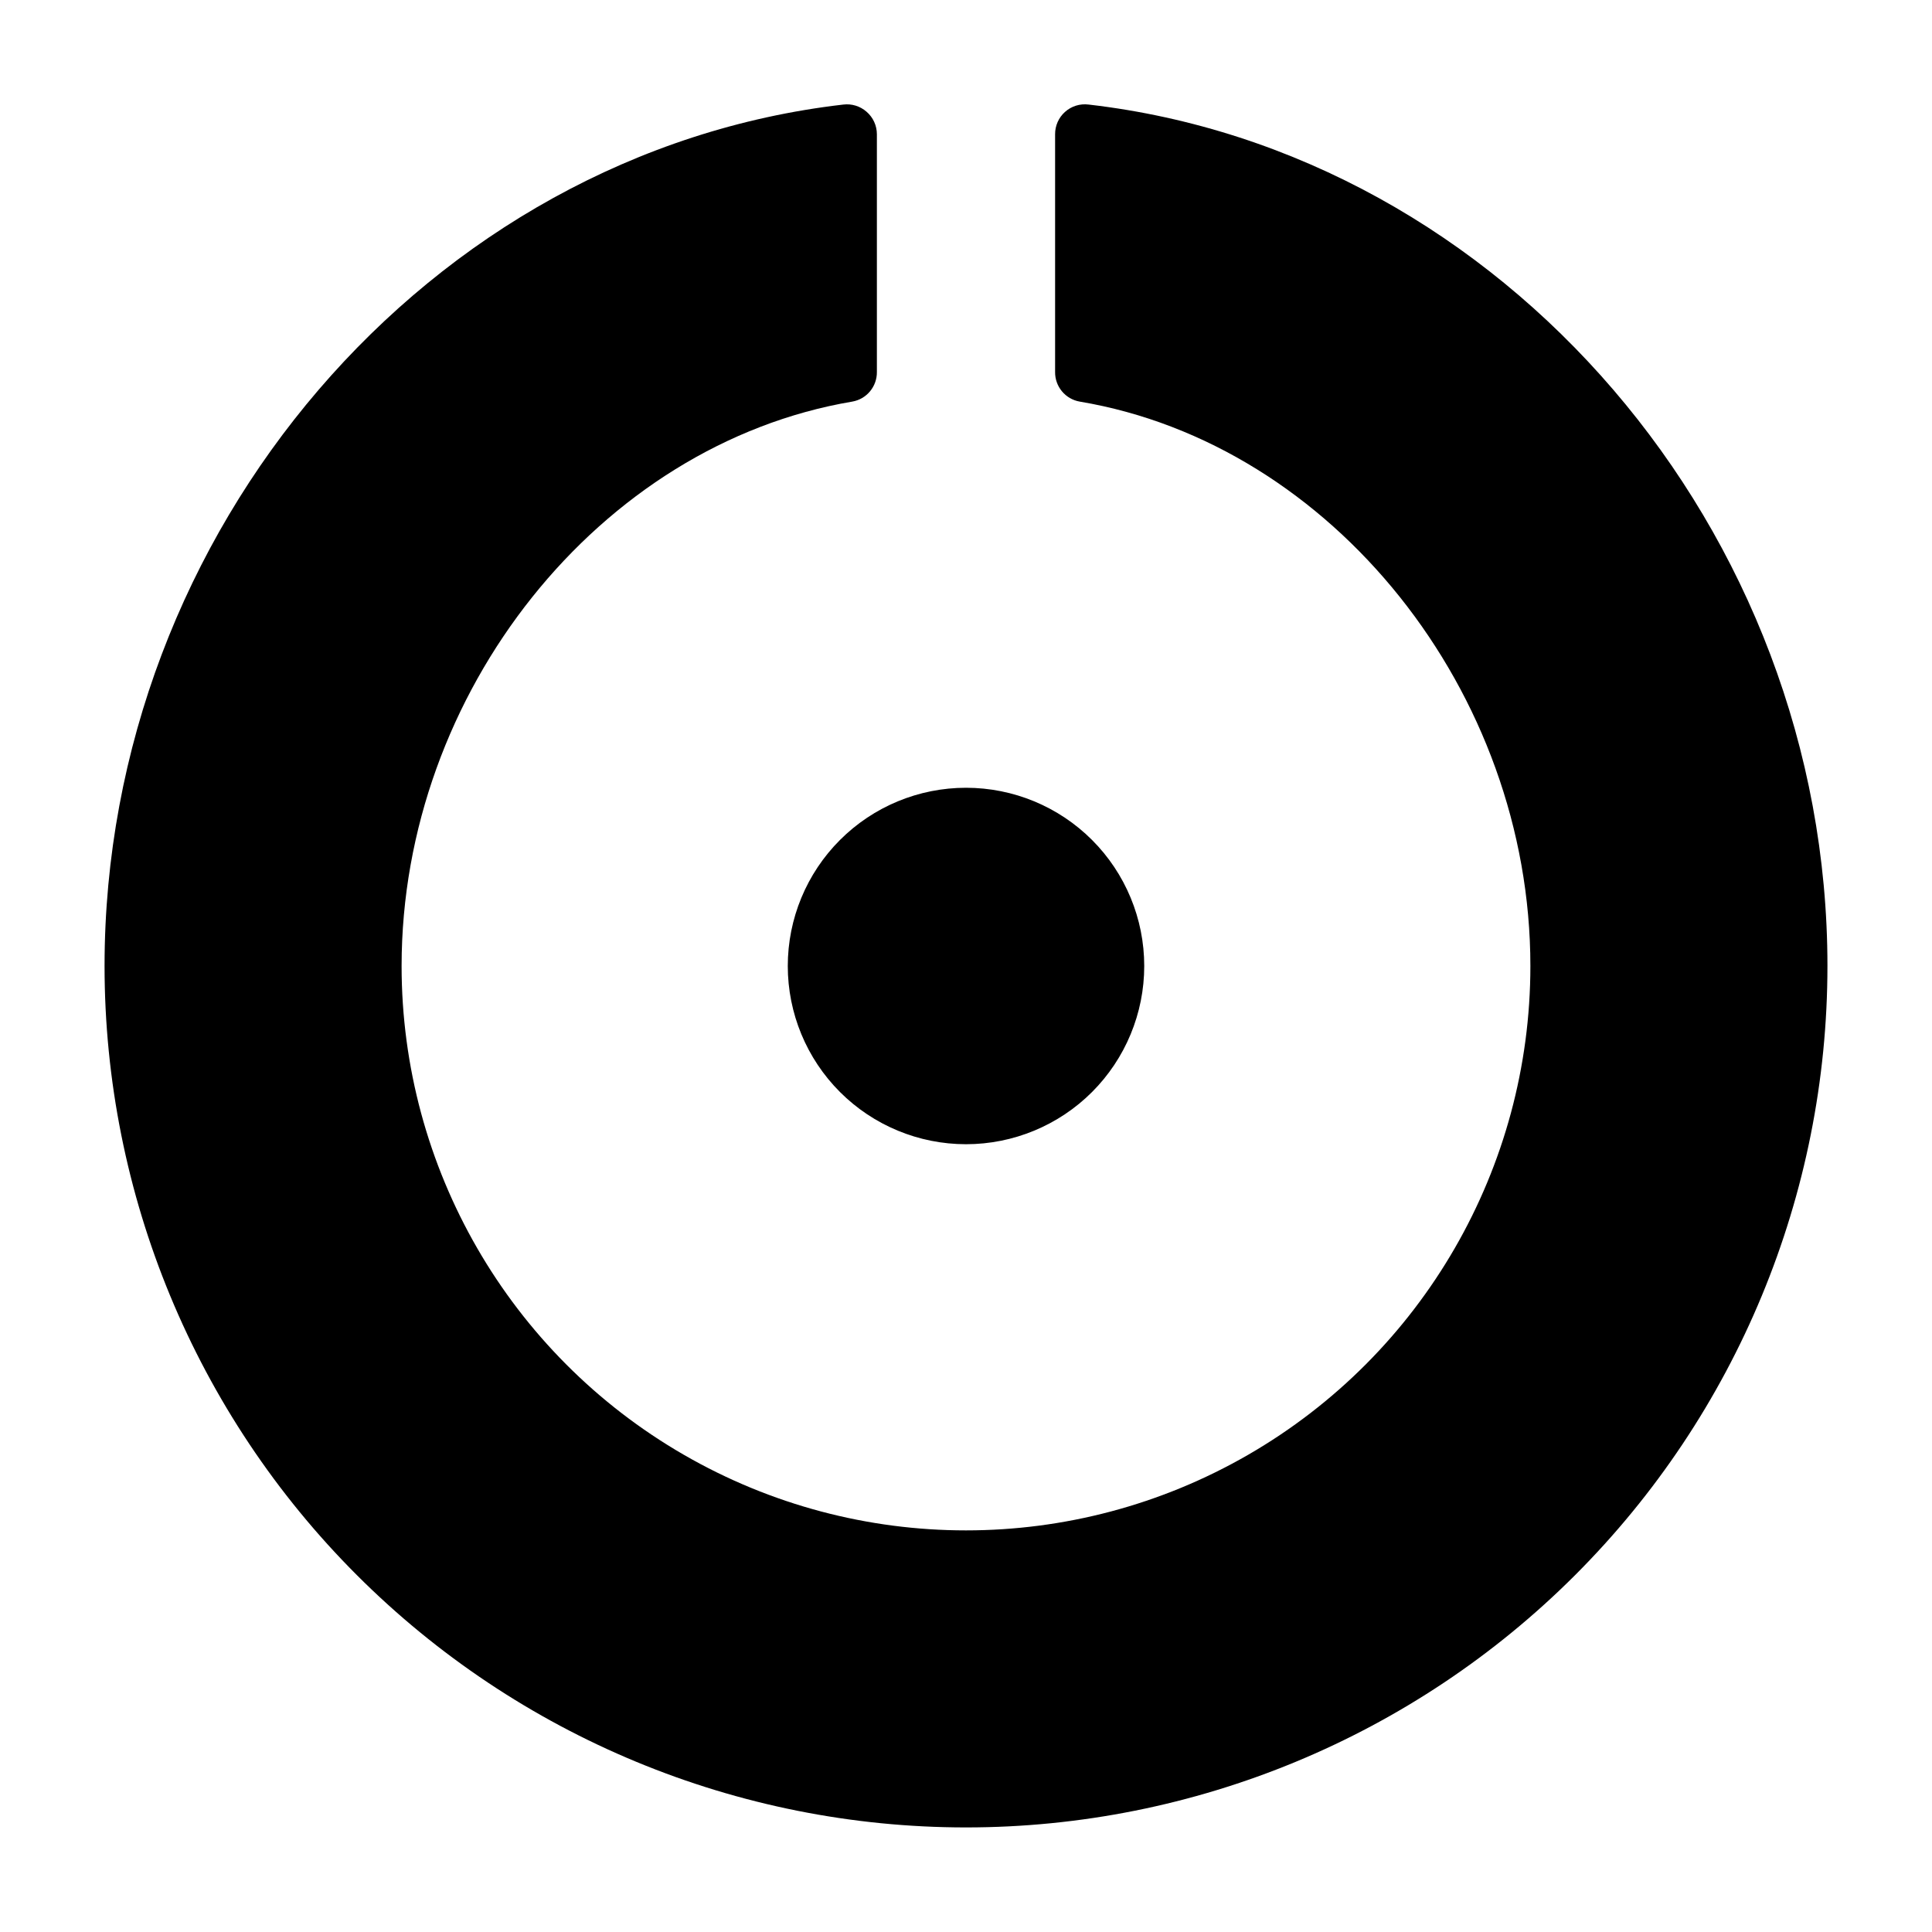
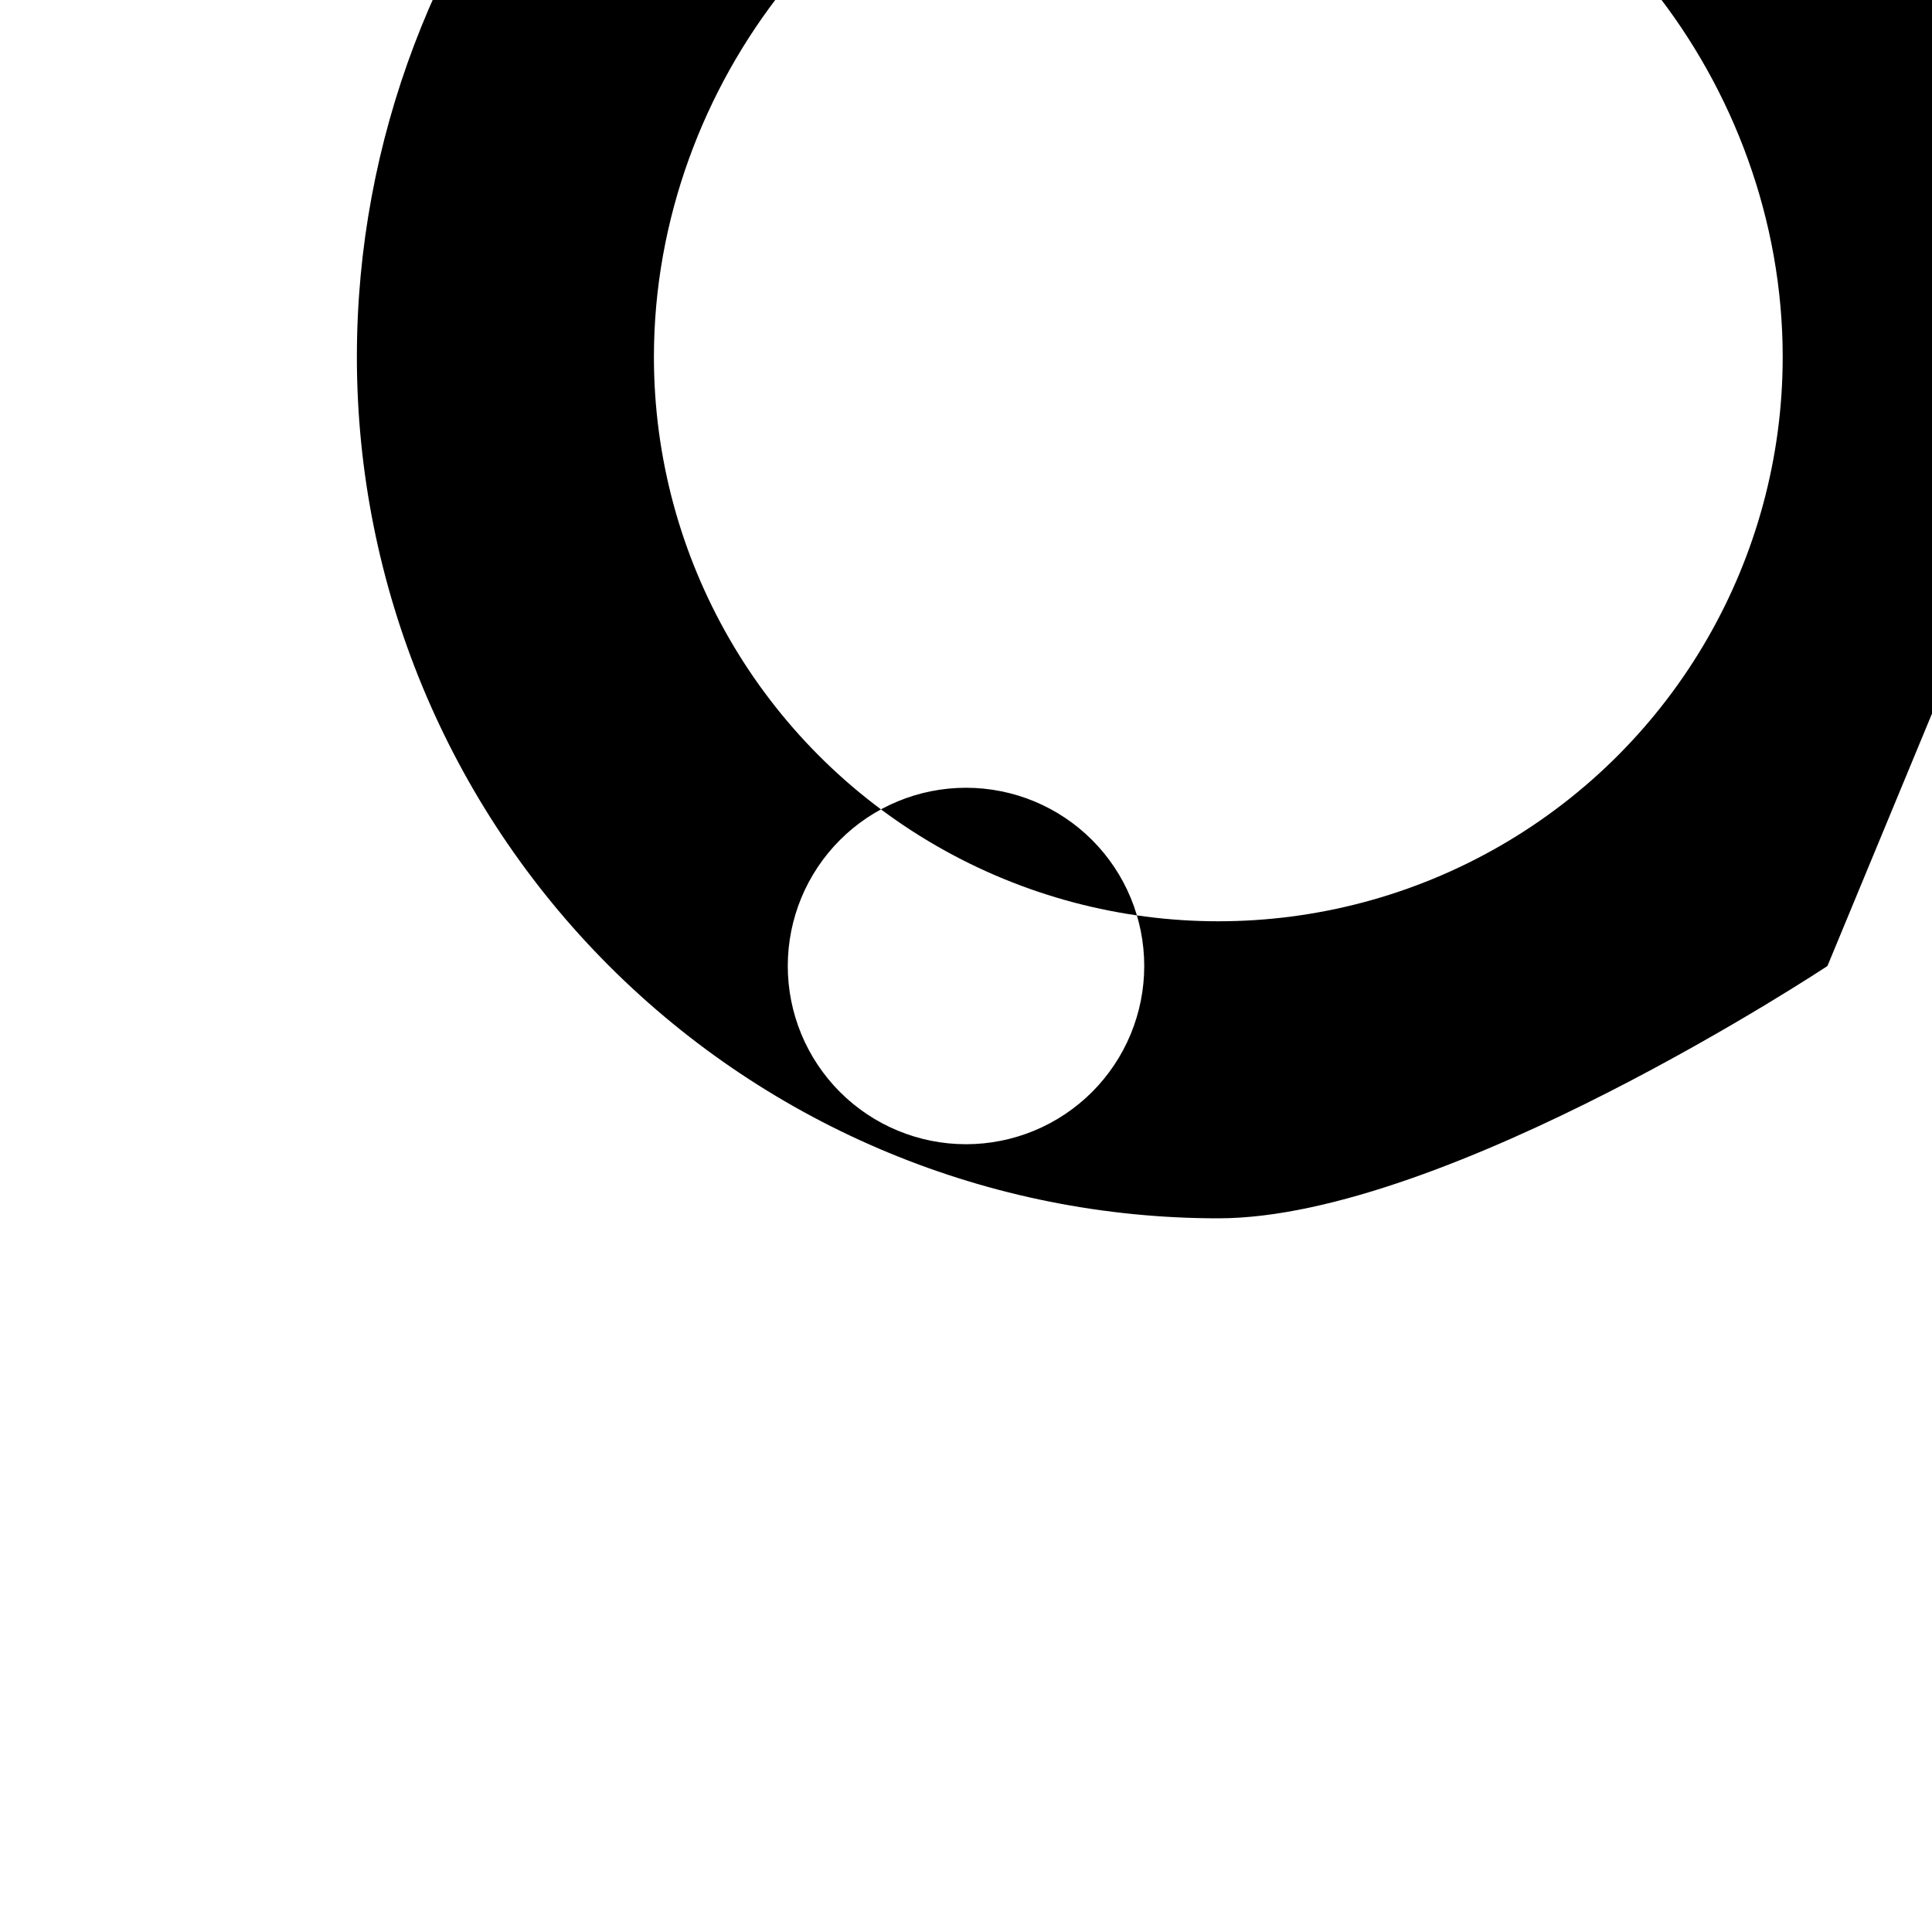
<svg xmlns="http://www.w3.org/2000/svg" fill="#000000" width="800px" height="800px" version="1.1" viewBox="144 144 512 512">
-   <path d="m628.29 400c0 60.543-24.055 118.61-66.867 161.42s-100.88 66.867-161.42 66.867c-60.547 0-118.61-24.055-161.43-66.867s-66.863-100.88-66.863-161.42c0-115.41 85.961-215.62 195.78-228.29 2.223-0.273 4.453 0.414 6.141 1.887 1.746 1.496 2.754 3.684 2.754 5.984v62.977c0.055 3.875-2.715 7.215-6.535 7.871-66.988 11.336-119.42 77.066-119.42 149.57 0 53.434 28.508 102.81 74.785 129.53 46.277 26.719 103.29 26.719 149.57 0 46.277-26.715 74.785-76.094 74.785-129.53 0-72.578-52.426-138.31-119.42-149.57-3.82-0.656-6.59-3.996-6.535-7.871v-62.977c-0.016-2.25 0.93-4.398 2.598-5.902 1.711-1.547 4.012-2.269 6.301-1.969 109.81 12.672 195.78 112.88 195.78 228.29zm-275.52 0c0 12.523 4.977 24.539 13.836 33.398 8.855 8.855 20.871 13.832 33.398 13.832 12.523 0 24.539-4.977 33.398-13.832 8.855-8.859 13.832-20.875 13.832-33.398 0-12.527-4.977-24.543-13.832-33.398-8.859-8.859-20.875-13.836-33.398-13.836-12.527 0-24.543 4.977-33.398 13.836-8.859 8.855-13.836 20.871-13.836 33.398z" />
+   <path d="m628.29 400s-100.88 66.867-161.42 66.867c-60.547 0-118.61-24.055-161.43-66.867s-66.863-100.88-66.863-161.42c0-115.41 85.961-215.62 195.78-228.29 2.223-0.273 4.453 0.414 6.141 1.887 1.746 1.496 2.754 3.684 2.754 5.984v62.977c0.055 3.875-2.715 7.215-6.535 7.871-66.988 11.336-119.42 77.066-119.42 149.57 0 53.434 28.508 102.81 74.785 129.53 46.277 26.719 103.29 26.719 149.57 0 46.277-26.715 74.785-76.094 74.785-129.53 0-72.578-52.426-138.31-119.42-149.57-3.82-0.656-6.59-3.996-6.535-7.871v-62.977c-0.016-2.25 0.93-4.398 2.598-5.902 1.711-1.547 4.012-2.269 6.301-1.969 109.81 12.672 195.78 112.88 195.78 228.29zm-275.52 0c0 12.523 4.977 24.539 13.836 33.398 8.855 8.855 20.871 13.832 33.398 13.832 12.523 0 24.539-4.977 33.398-13.832 8.855-8.859 13.832-20.875 13.832-33.398 0-12.527-4.977-24.543-13.832-33.398-8.859-8.859-20.875-13.836-33.398-13.836-12.527 0-24.543 4.977-33.398 13.836-8.859 8.855-13.836 20.871-13.836 33.398z" />
</svg>